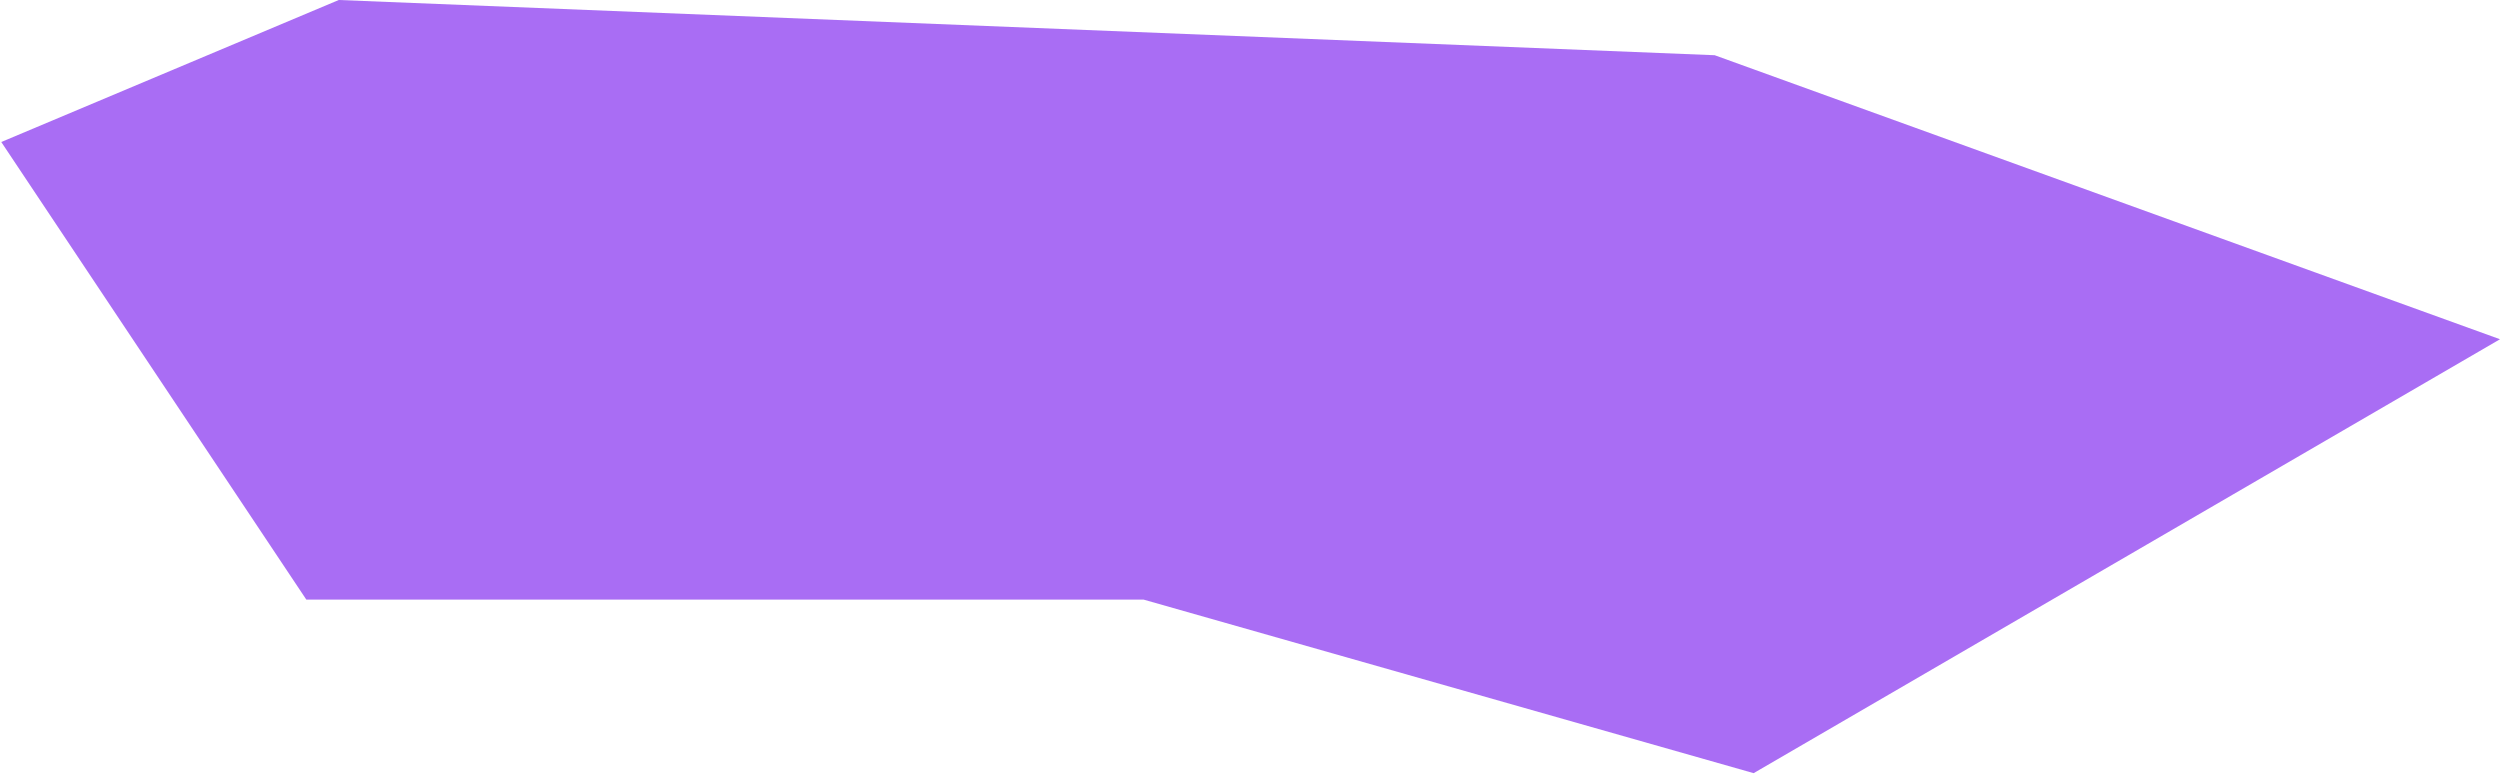
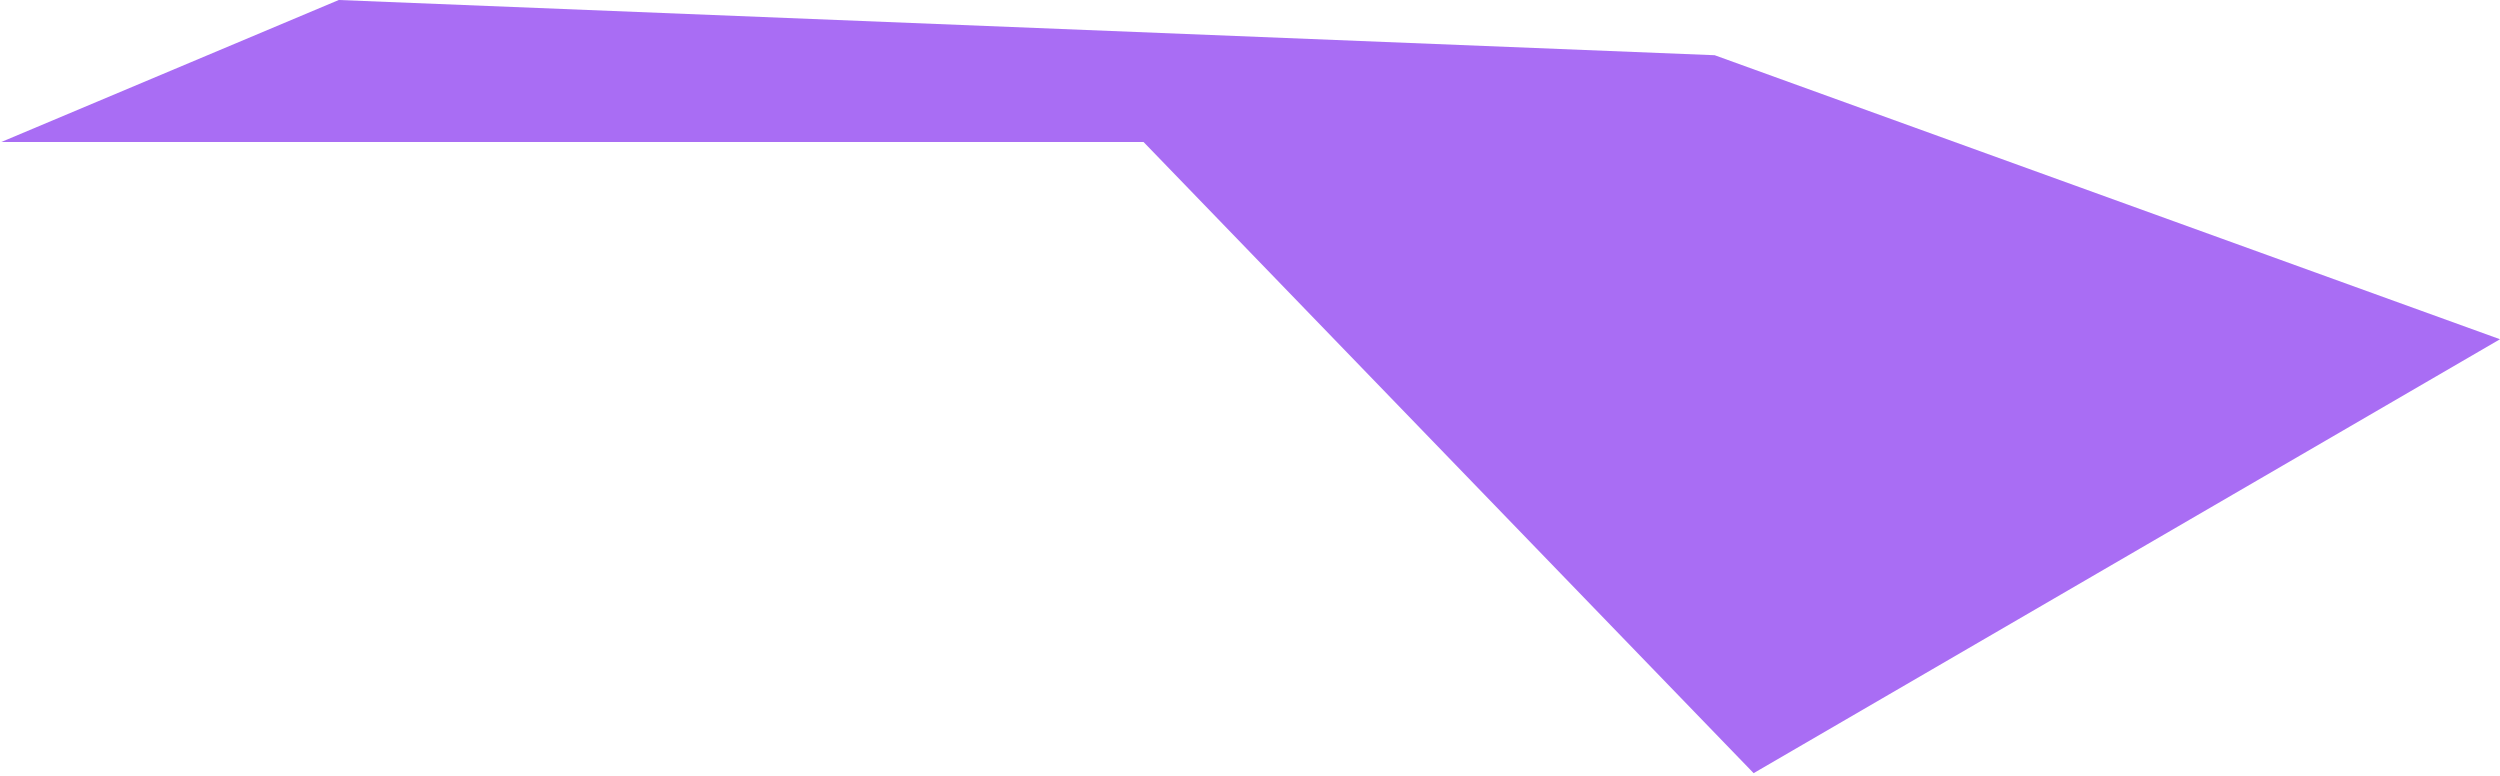
<svg xmlns="http://www.w3.org/2000/svg" width="702" height="218" viewBox="0 0 702 218" fill="none">
-   <path d="M95.126 0L0.358 39.876L86.013 168.364H321.109L492.419 217.102L702 95.259L481.484 15.507L95.126 0Z" fill="#A96DF4" />
+   <path d="M95.126 0L0.358 39.876H321.109L492.419 217.102L702 95.259L481.484 15.507L95.126 0Z" fill="#A96DF4" />
</svg>